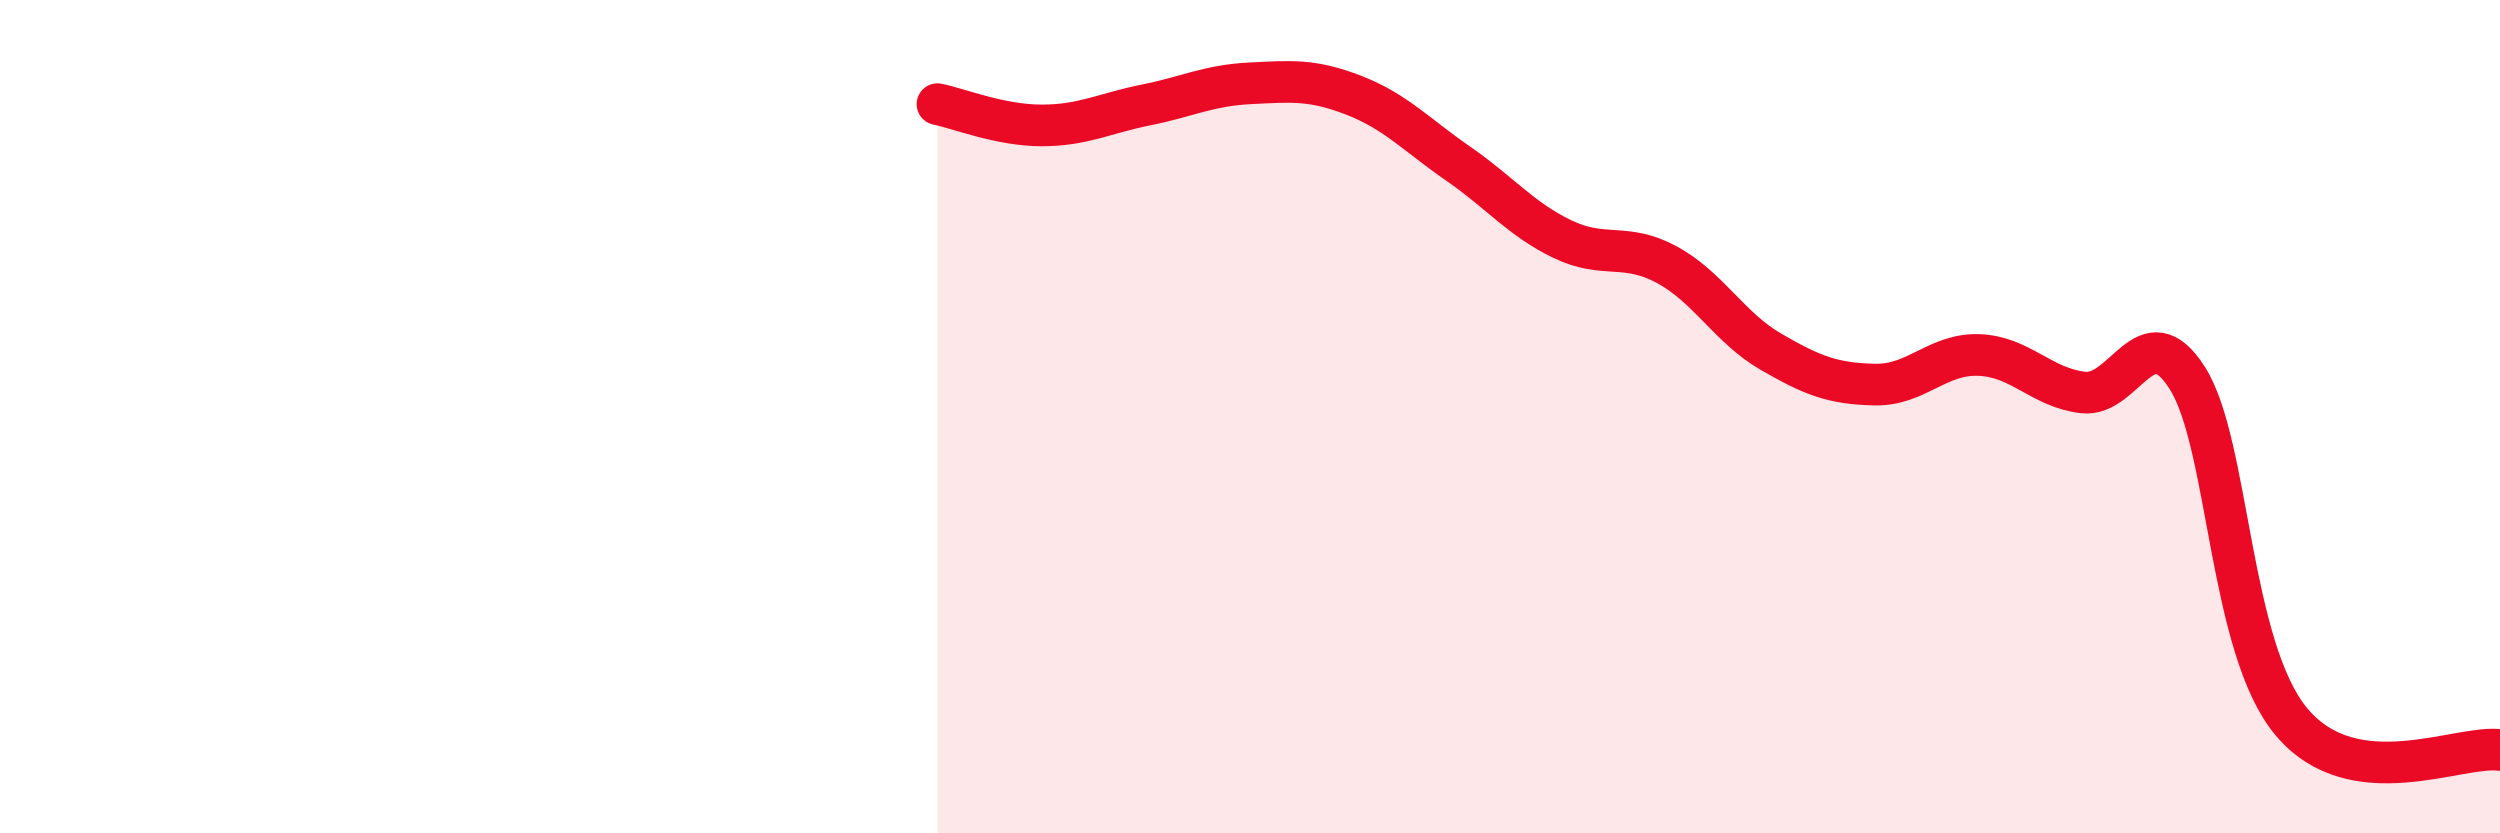
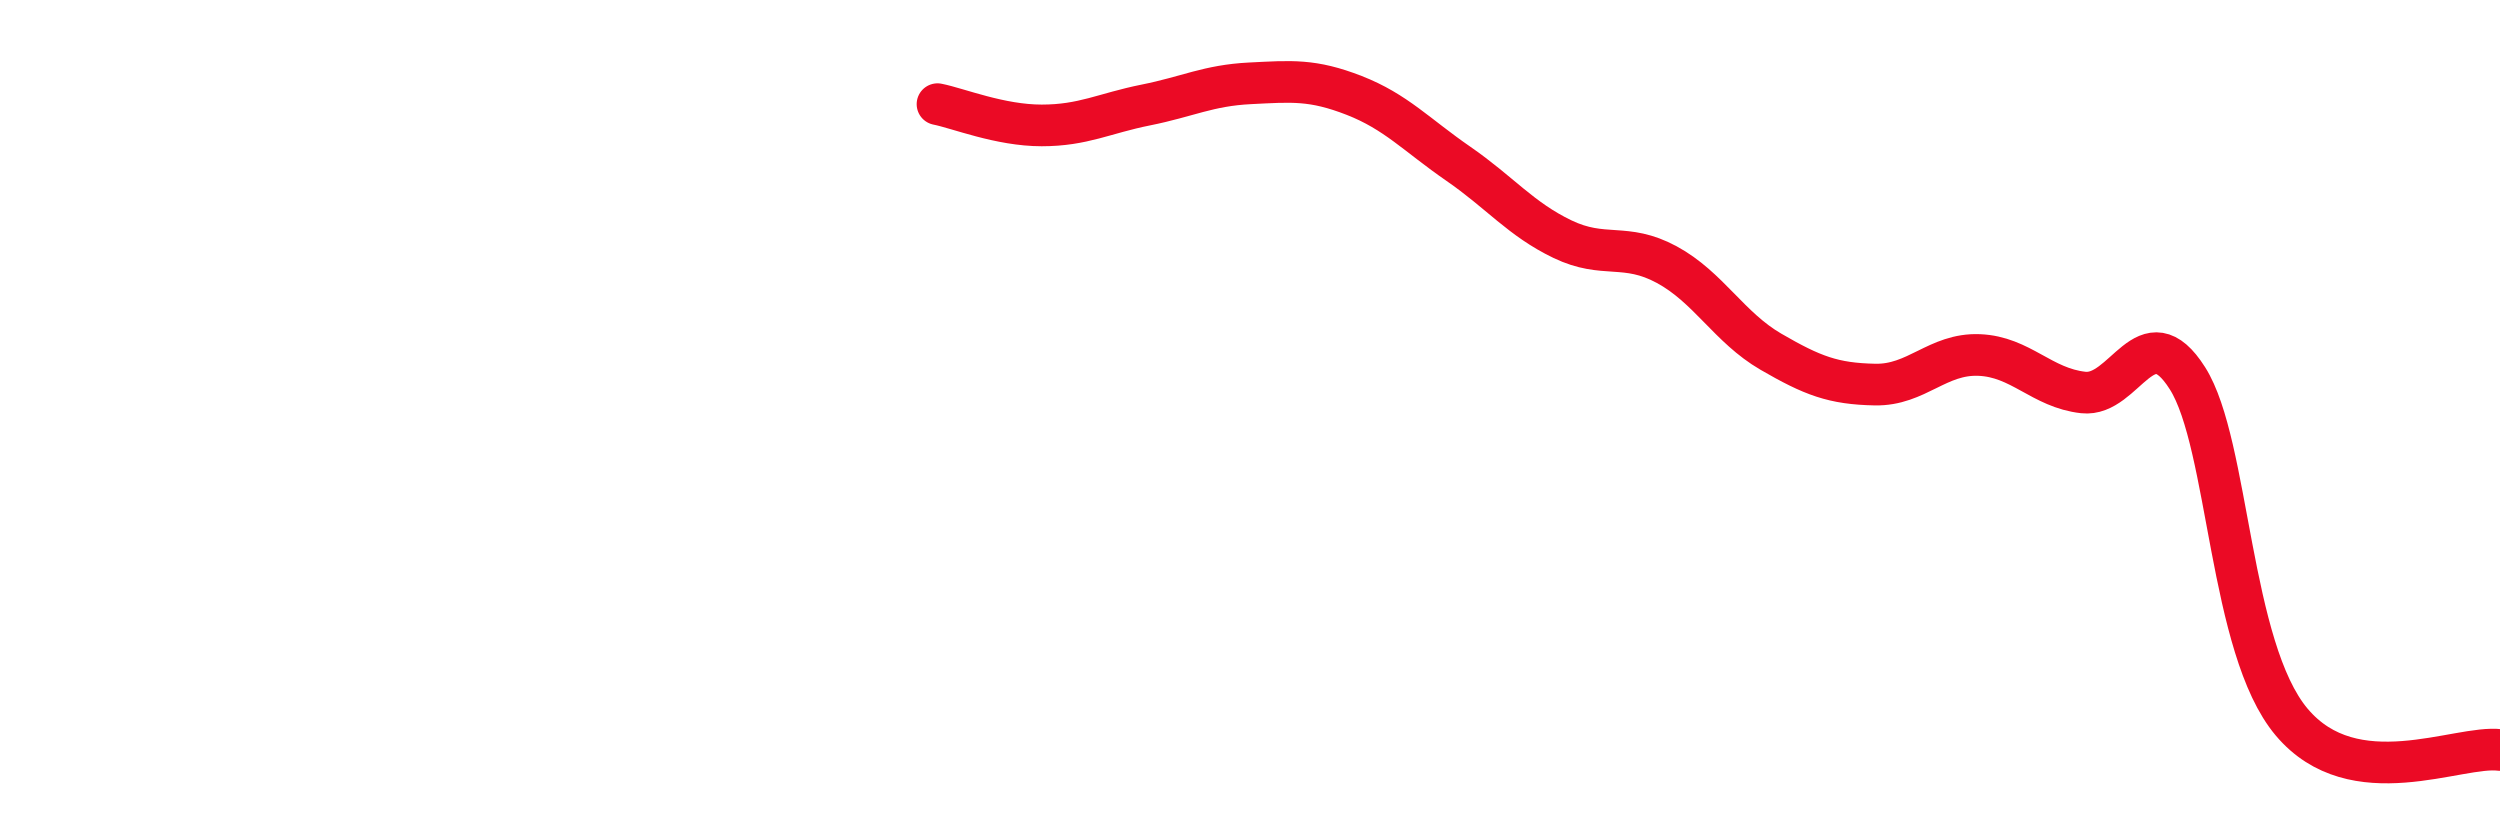
<svg xmlns="http://www.w3.org/2000/svg" width="60" height="20" viewBox="0 0 60 20">
-   <path d="M 22.5,2.5 C 23,2.6 24,3.01 25,3.01 C 26,3.01 26.5,2.72 27.5,2.52 C 28.5,2.32 29,2.05 30,2 C 31,1.95 31.5,1.9 32.5,2.29 C 33.5,2.68 34,3.24 35,3.93 C 36,4.62 36.5,5.26 37.5,5.74 C 38.5,6.22 39,5.81 40,6.35 C 41,6.89 41.5,7.86 42.5,8.44 C 43.5,9.02 44,9.21 45,9.23 C 46,9.25 46.5,8.48 47.5,8.52 C 48.5,8.56 49,9.31 50,9.42 C 51,9.53 51.5,7.5 52.5,9.08 C 53.5,10.66 53.5,15.55 55,17.33 C 56.5,19.11 59,17.87 60,18L60 20L22.5 20Z" fill="#EB0A25" opacity="0.1" stroke-linecap="round" stroke-linejoin="round" />
  <path d="M 22.5,2.5 C 23,2.6 24,3.01 25,3.01 C 26,3.01 26.5,2.72 27.5,2.52 C 28.5,2.32 29,2.05 30,2 C 31,1.95 31.5,1.9 32.5,2.29 C 33.5,2.68 34,3.24 35,3.93 C 36,4.62 36.5,5.26 37.5,5.74 C 38.5,6.22 39,5.81 40,6.35 C 41,6.89 41.5,7.86 42.5,8.44 C 43.5,9.02 44,9.21 45,9.23 C 46,9.25 46.5,8.48 47.5,8.52 C 48.5,8.56 49,9.31 50,9.42 C 51,9.53 51.5,7.5 52.5,9.08 C 53.5,10.66 53.5,15.55 55,17.33 C 56.5,19.11 59,17.87 60,18" stroke="#EB0A25" stroke-width="1" fill="none" stroke-linecap="round" stroke-linejoin="round" />
</svg>